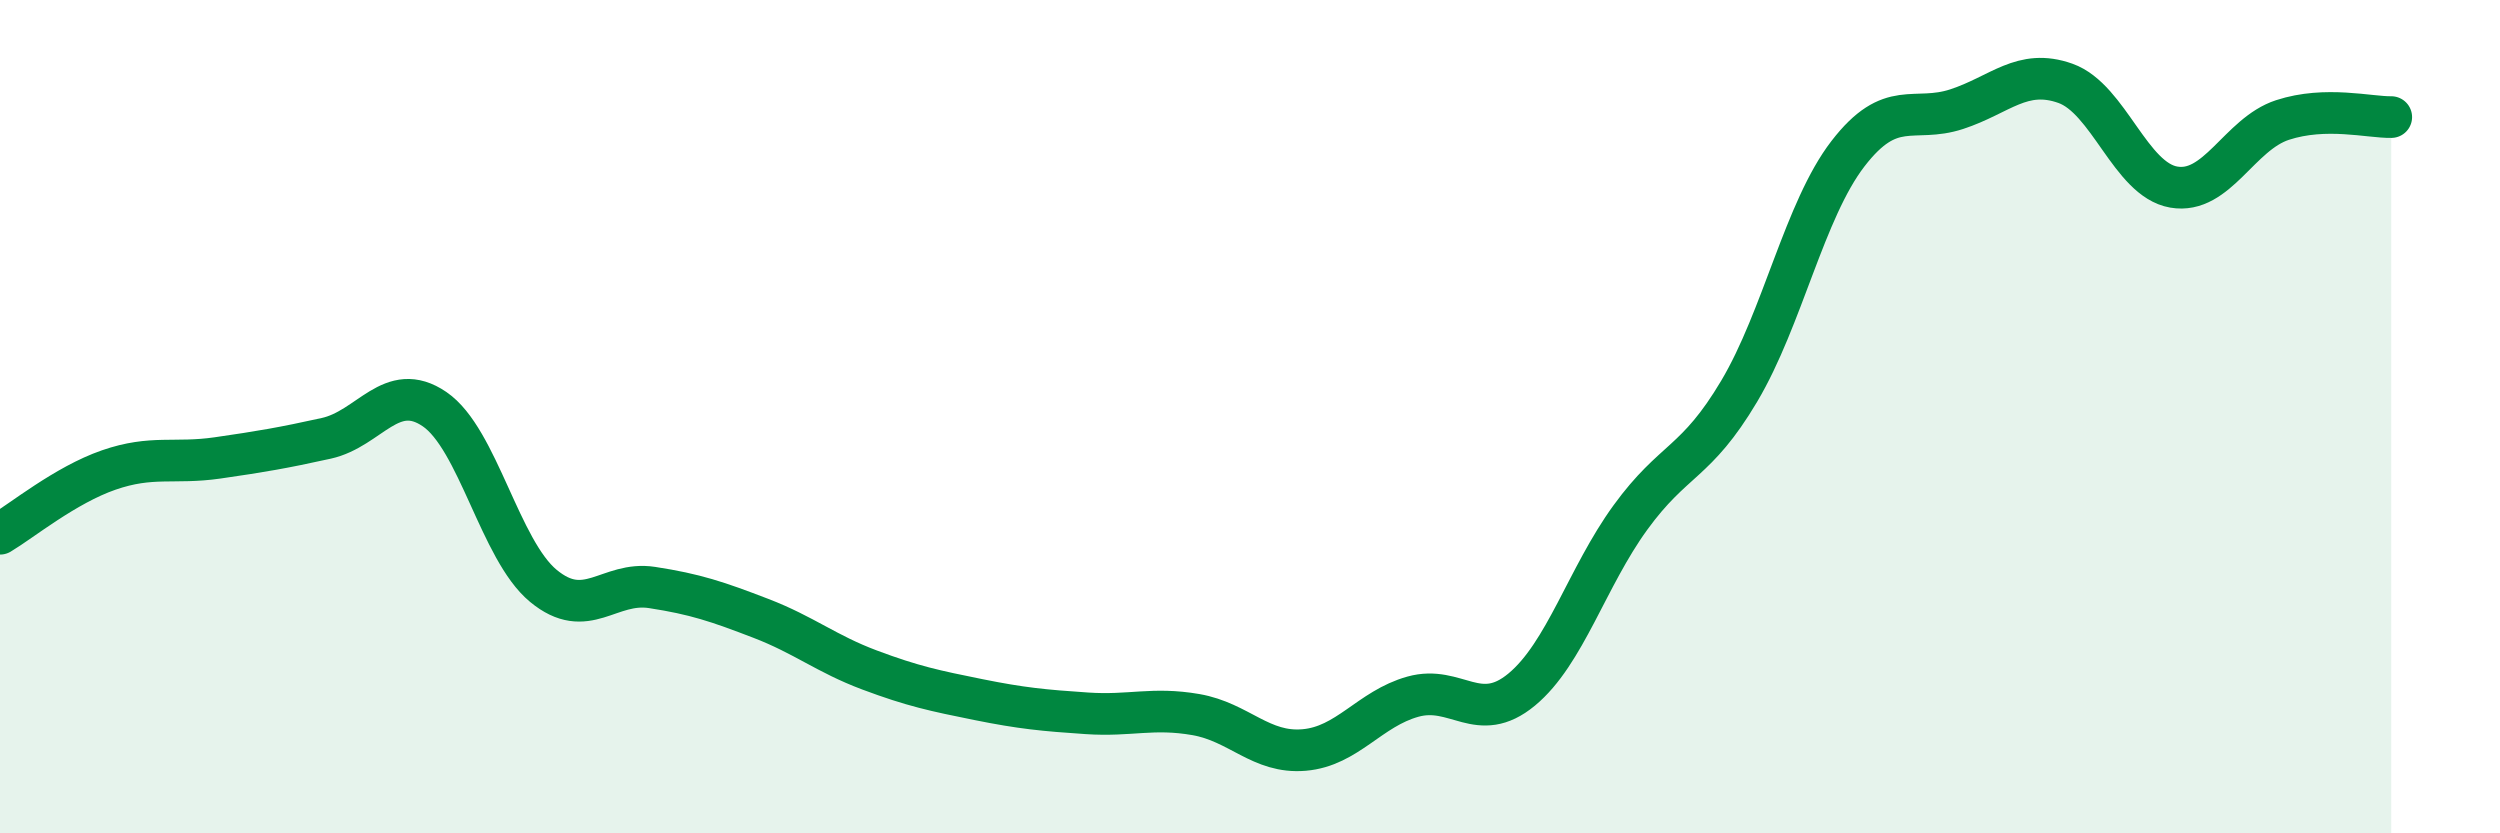
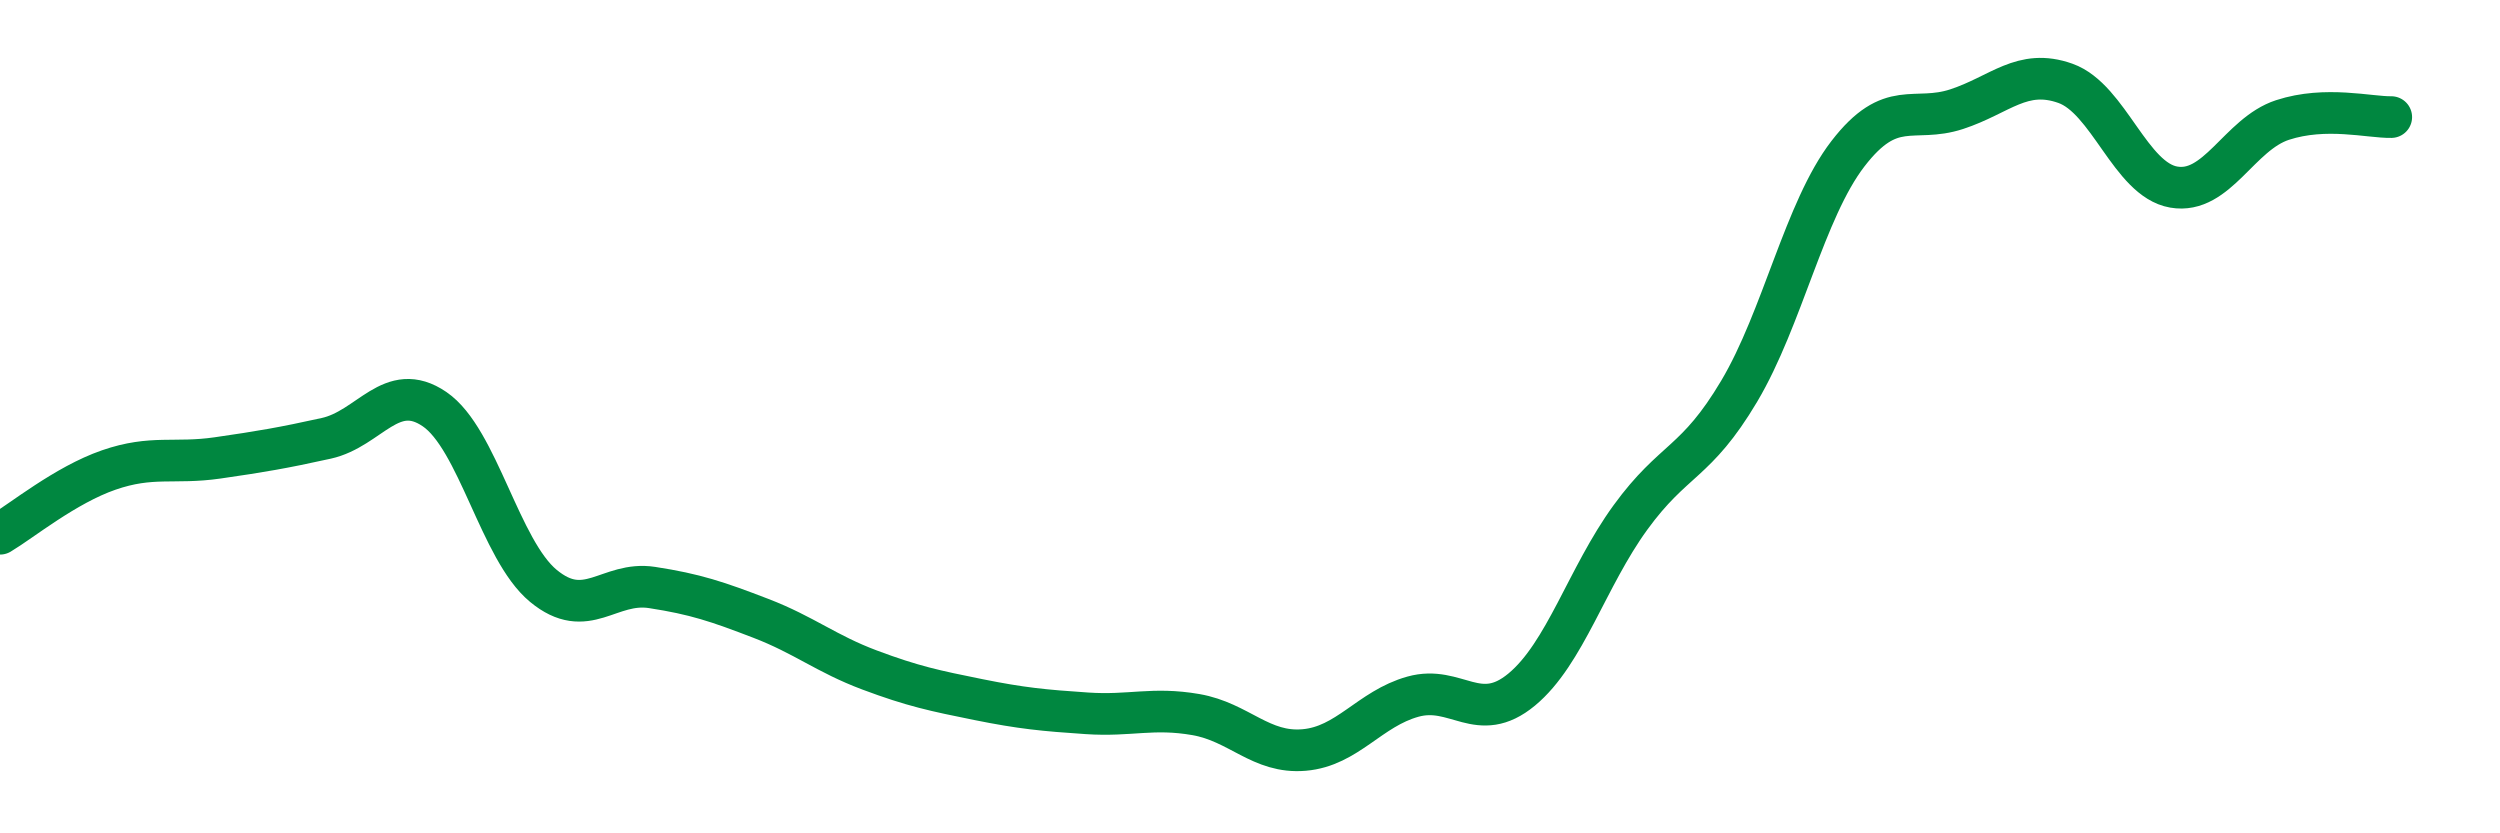
<svg xmlns="http://www.w3.org/2000/svg" width="60" height="20" viewBox="0 0 60 20">
-   <path d="M 0,12.81 C 0.52,12.5 1.57,11.64 2.61,11.28 C 3.65,10.92 4.18,11.14 5.22,10.99 C 6.26,10.84 6.79,10.75 7.83,10.52 C 8.87,10.29 9.39,9.11 10.43,9.82 C 11.47,10.53 12,13.2 13.04,14.06 C 14.08,14.92 14.61,13.94 15.65,14.1 C 16.69,14.26 17.22,14.44 18.26,14.84 C 19.3,15.24 19.83,15.69 20.87,16.08 C 21.91,16.47 22.44,16.58 23.48,16.79 C 24.52,17 25.05,17.05 26.09,17.12 C 27.13,17.19 27.66,16.97 28.7,17.15 C 29.74,17.33 30.26,18.09 31.3,18 C 32.34,17.91 32.87,17.01 33.91,16.72 C 34.95,16.43 35.48,17.41 36.52,16.55 C 37.56,15.69 38.09,13.85 39.13,12.42 C 40.17,10.99 40.7,11.14 41.74,9.39 C 42.78,7.64 43.31,5.04 44.35,3.69 C 45.39,2.34 45.92,2.96 46.96,2.62 C 48,2.28 48.53,1.63 49.57,2 C 50.61,2.37 51.13,4.31 52.17,4.49 C 53.21,4.67 53.74,3.22 54.78,2.88 C 55.82,2.54 56.87,2.82 57.39,2.81L57.39 20L0 20Z" fill="#008740" opacity="0.1" stroke-linecap="round" stroke-linejoin="round" />
  <path d="M 0,12.81 C 0.52,12.5 1.57,11.64 2.61,11.28 C 3.65,10.92 4.18,11.14 5.22,10.99 C 6.26,10.84 6.79,10.75 7.83,10.52 C 8.87,10.29 9.39,9.11 10.43,9.82 C 11.47,10.53 12,13.2 13.04,14.06 C 14.08,14.92 14.61,13.94 15.65,14.1 C 16.69,14.26 17.22,14.44 18.26,14.84 C 19.3,15.24 19.83,15.69 20.87,16.08 C 21.91,16.47 22.44,16.58 23.48,16.79 C 24.52,17 25.05,17.05 26.09,17.12 C 27.13,17.19 27.66,16.97 28.7,17.15 C 29.74,17.33 30.26,18.09 31.3,18 C 32.34,17.91 32.87,17.01 33.91,16.72 C 34.95,16.43 35.48,17.41 36.52,16.55 C 37.56,15.69 38.09,13.85 39.13,12.42 C 40.17,10.99 40.7,11.14 41.74,9.39 C 42.78,7.64 43.31,5.04 44.35,3.69 C 45.39,2.34 45.92,2.96 46.96,2.62 C 48,2.28 48.53,1.63 49.57,2 C 50.61,2.37 51.13,4.31 52.17,4.49 C 53.21,4.67 53.74,3.22 54.78,2.88 C 55.82,2.54 56.87,2.82 57.39,2.81" stroke="#008740" stroke-width="1" fill="none" stroke-linecap="round" stroke-linejoin="round" />
</svg>